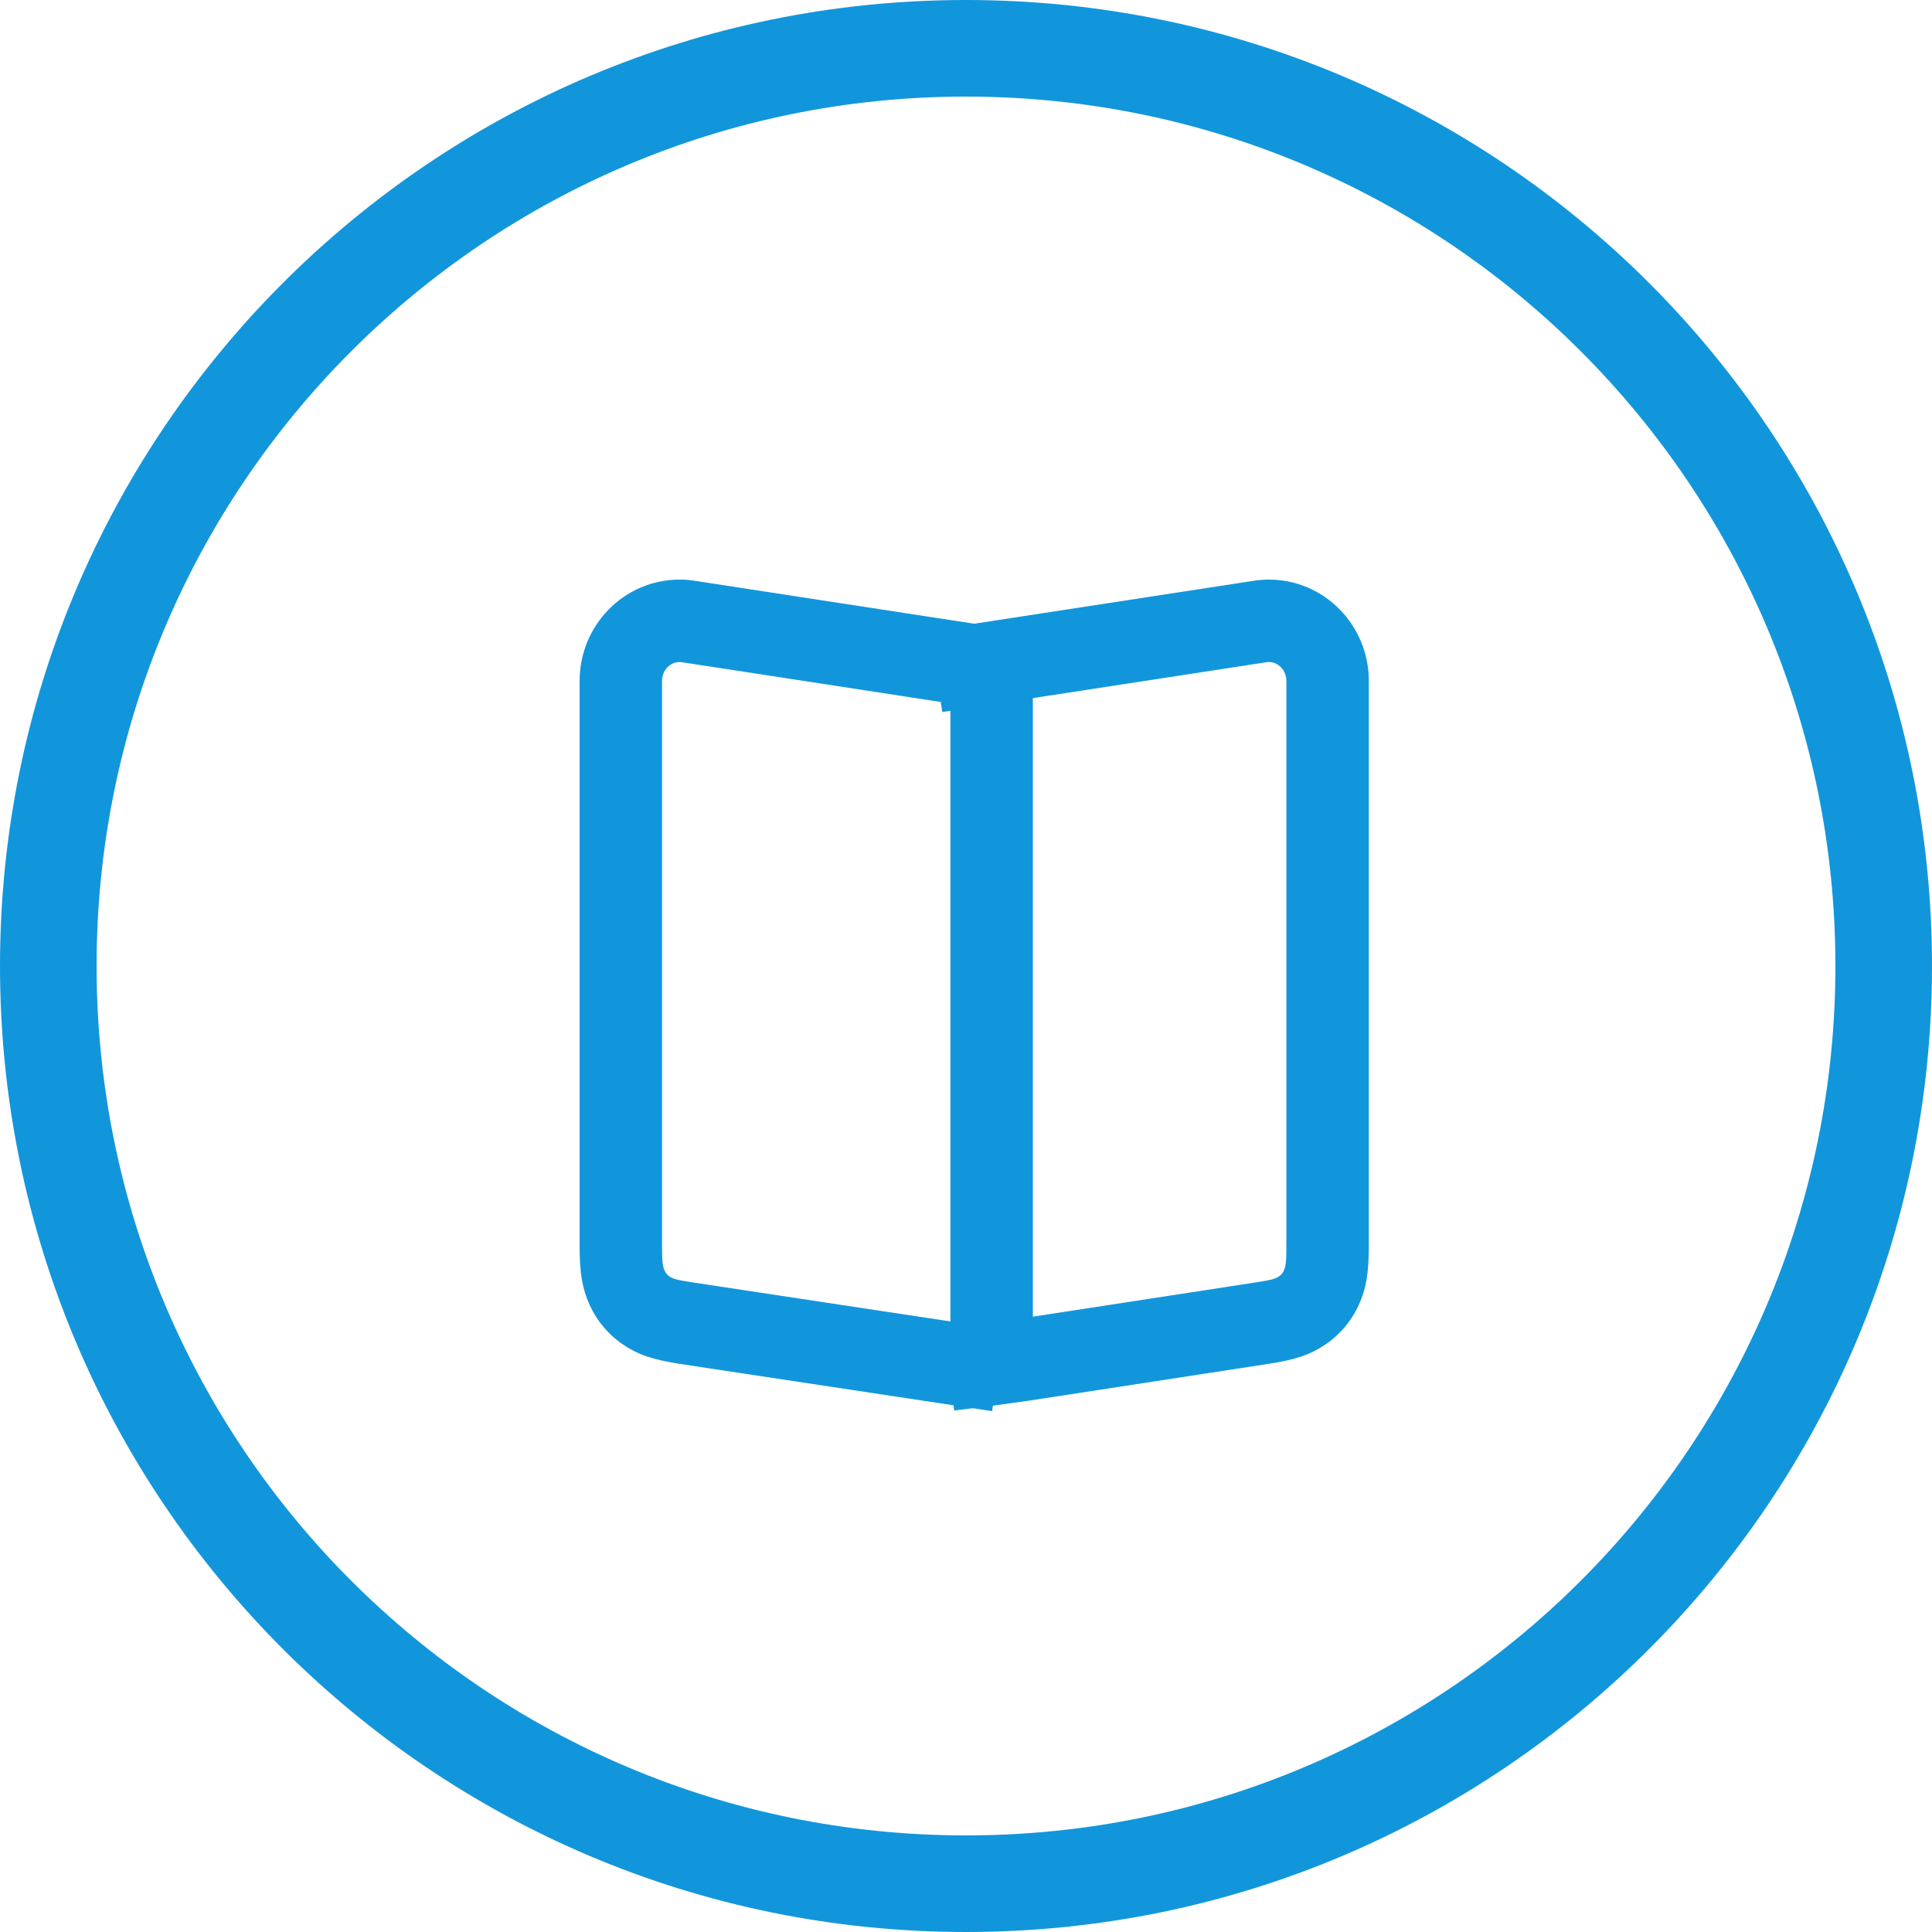
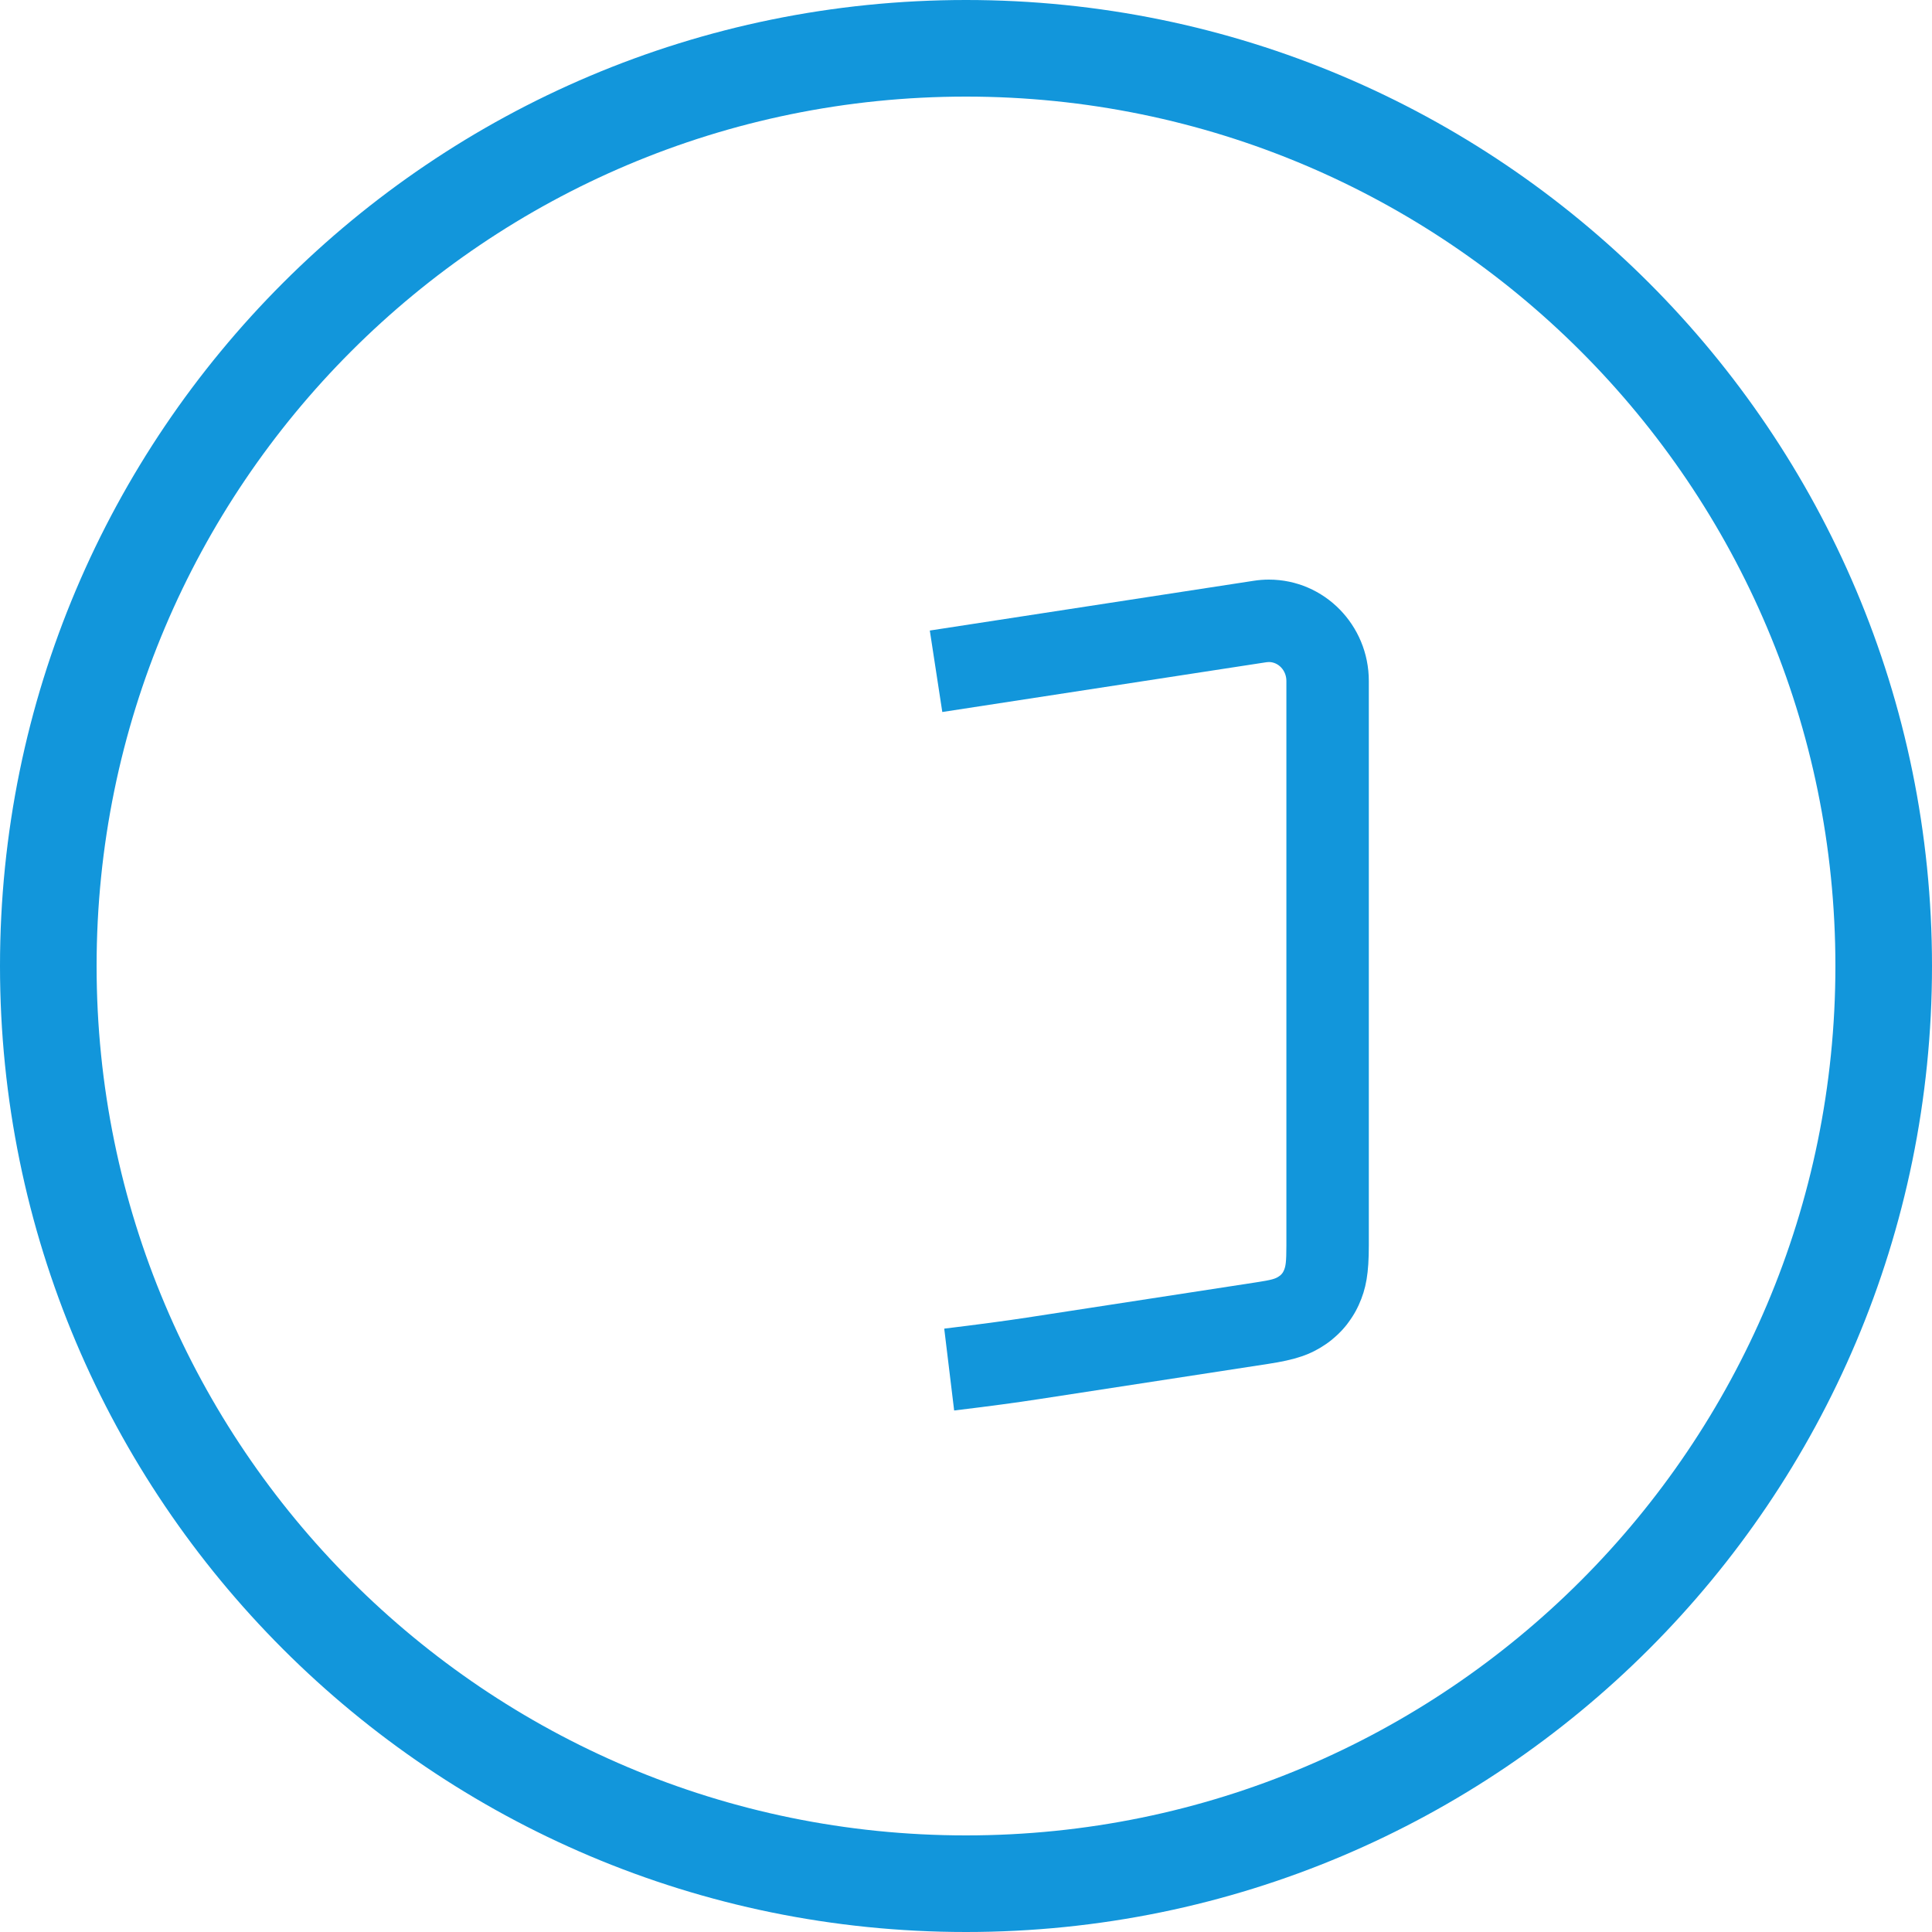
<svg xmlns="http://www.w3.org/2000/svg" width="30" height="30" viewBox="0 0 30 30" fill="none">
  <path fill-rule="evenodd" fill="rgba(18, 150, 219, 1)" d="M15 30C23.284 30 30 23.284 30 15C30 6.716 23.284 0 15 0C6.716 0 0 6.716 0 15C0 23.284 6.716 30 15 30ZM15 1.5C22.456 1.5 28.5 7.544 28.5 15C28.5 22.456 22.456 28.5 15 28.5C7.544 28.5 1.5 22.456 1.5 15C1.5 7.544 7.544 1.5 15 1.5Z">
- </path>
-   <path d="M15.817 9.791L15.623 11.056L10.59 10.283C10.578 10.281 10.565 10.28 10.552 10.28C10.405 10.28 10.28 10.408 10.28 10.574L10.28 19.336C10.28 19.601 10.291 19.667 10.321 19.732C10.339 19.77 10.361 19.796 10.393 19.819C10.447 19.856 10.504 19.875 10.753 19.913L15.597 20.646L15.405 21.912L10.56 21.179C10.136 21.113 9.905 21.036 9.67 20.875C9.657 20.865 9.643 20.856 9.629 20.846C9.616 20.836 9.602 20.826 9.589 20.815C9.576 20.805 9.563 20.794 9.55 20.784C9.537 20.773 9.525 20.762 9.512 20.751C9.5 20.739 9.488 20.728 9.476 20.716C9.464 20.705 9.452 20.693 9.44 20.681C9.428 20.669 9.417 20.656 9.406 20.644C9.394 20.631 9.383 20.619 9.373 20.606C9.362 20.593 9.351 20.58 9.341 20.567C9.33 20.554 9.32 20.54 9.31 20.527C9.301 20.513 9.291 20.5 9.281 20.486C9.272 20.472 9.263 20.458 9.254 20.444C9.245 20.43 9.236 20.415 9.228 20.401C9.219 20.386 9.211 20.372 9.203 20.357C9.195 20.342 9.187 20.327 9.18 20.312C9.172 20.297 9.165 20.282 9.158 20.267C9.04 20.009 9 19.77 9 19.336L9 10.574C9 9.708 9.691 9 10.552 9C10.63 9 10.707 9.006 10.785 9.018L15.817 9.791Z" fill="#1296DB">
- </path>
-   <path d="M14.758 9.96L16.038 9.96L16.038 21.48L14.758 21.48L14.758 9.96Z" fill="#1296DB">
</path>
  <path d="M14.438 9.791L14.632 11.056L19.665 10.283C19.677 10.281 19.69 10.28 19.703 10.28C19.849 10.28 19.975 10.408 19.975 10.574L19.975 19.336C19.975 19.601 19.964 19.666 19.934 19.732C19.93 19.741 19.926 19.749 19.921 19.757C19.916 19.765 19.91 19.773 19.904 19.78C19.898 19.788 19.891 19.794 19.884 19.801C19.877 19.807 19.869 19.813 19.861 19.818C19.807 19.856 19.751 19.875 19.5 19.913L15.942 20.46C15.615 20.51 15.188 20.567 14.662 20.631L14.816 21.902C15.355 21.837 15.795 21.778 16.136 21.725L19.695 21.178C20.119 21.113 20.349 21.035 20.584 20.875C20.598 20.865 20.612 20.855 20.625 20.846C20.639 20.836 20.652 20.826 20.666 20.815C20.679 20.805 20.692 20.794 20.704 20.783C20.717 20.773 20.73 20.762 20.742 20.75C20.755 20.739 20.767 20.728 20.779 20.716C20.791 20.704 20.803 20.692 20.815 20.68C20.826 20.668 20.838 20.656 20.849 20.644C20.86 20.631 20.871 20.619 20.882 20.606C20.893 20.593 20.904 20.58 20.914 20.567C20.924 20.553 20.934 20.54 20.944 20.526C20.954 20.513 20.964 20.499 20.973 20.485C20.983 20.472 20.992 20.458 21.001 20.443C21.01 20.429 21.019 20.415 21.027 20.401C21.036 20.386 21.044 20.371 21.052 20.357C21.06 20.342 21.068 20.327 21.075 20.312C21.082 20.297 21.09 20.282 21.097 20.267C21.215 20.009 21.255 19.77 21.255 19.336L21.255 10.574C21.255 9.708 20.564 9 19.703 9C19.625 9 19.547 9.006 19.47 9.018L14.438 9.791Z" fill="#1296DB">
</path>
</svg>